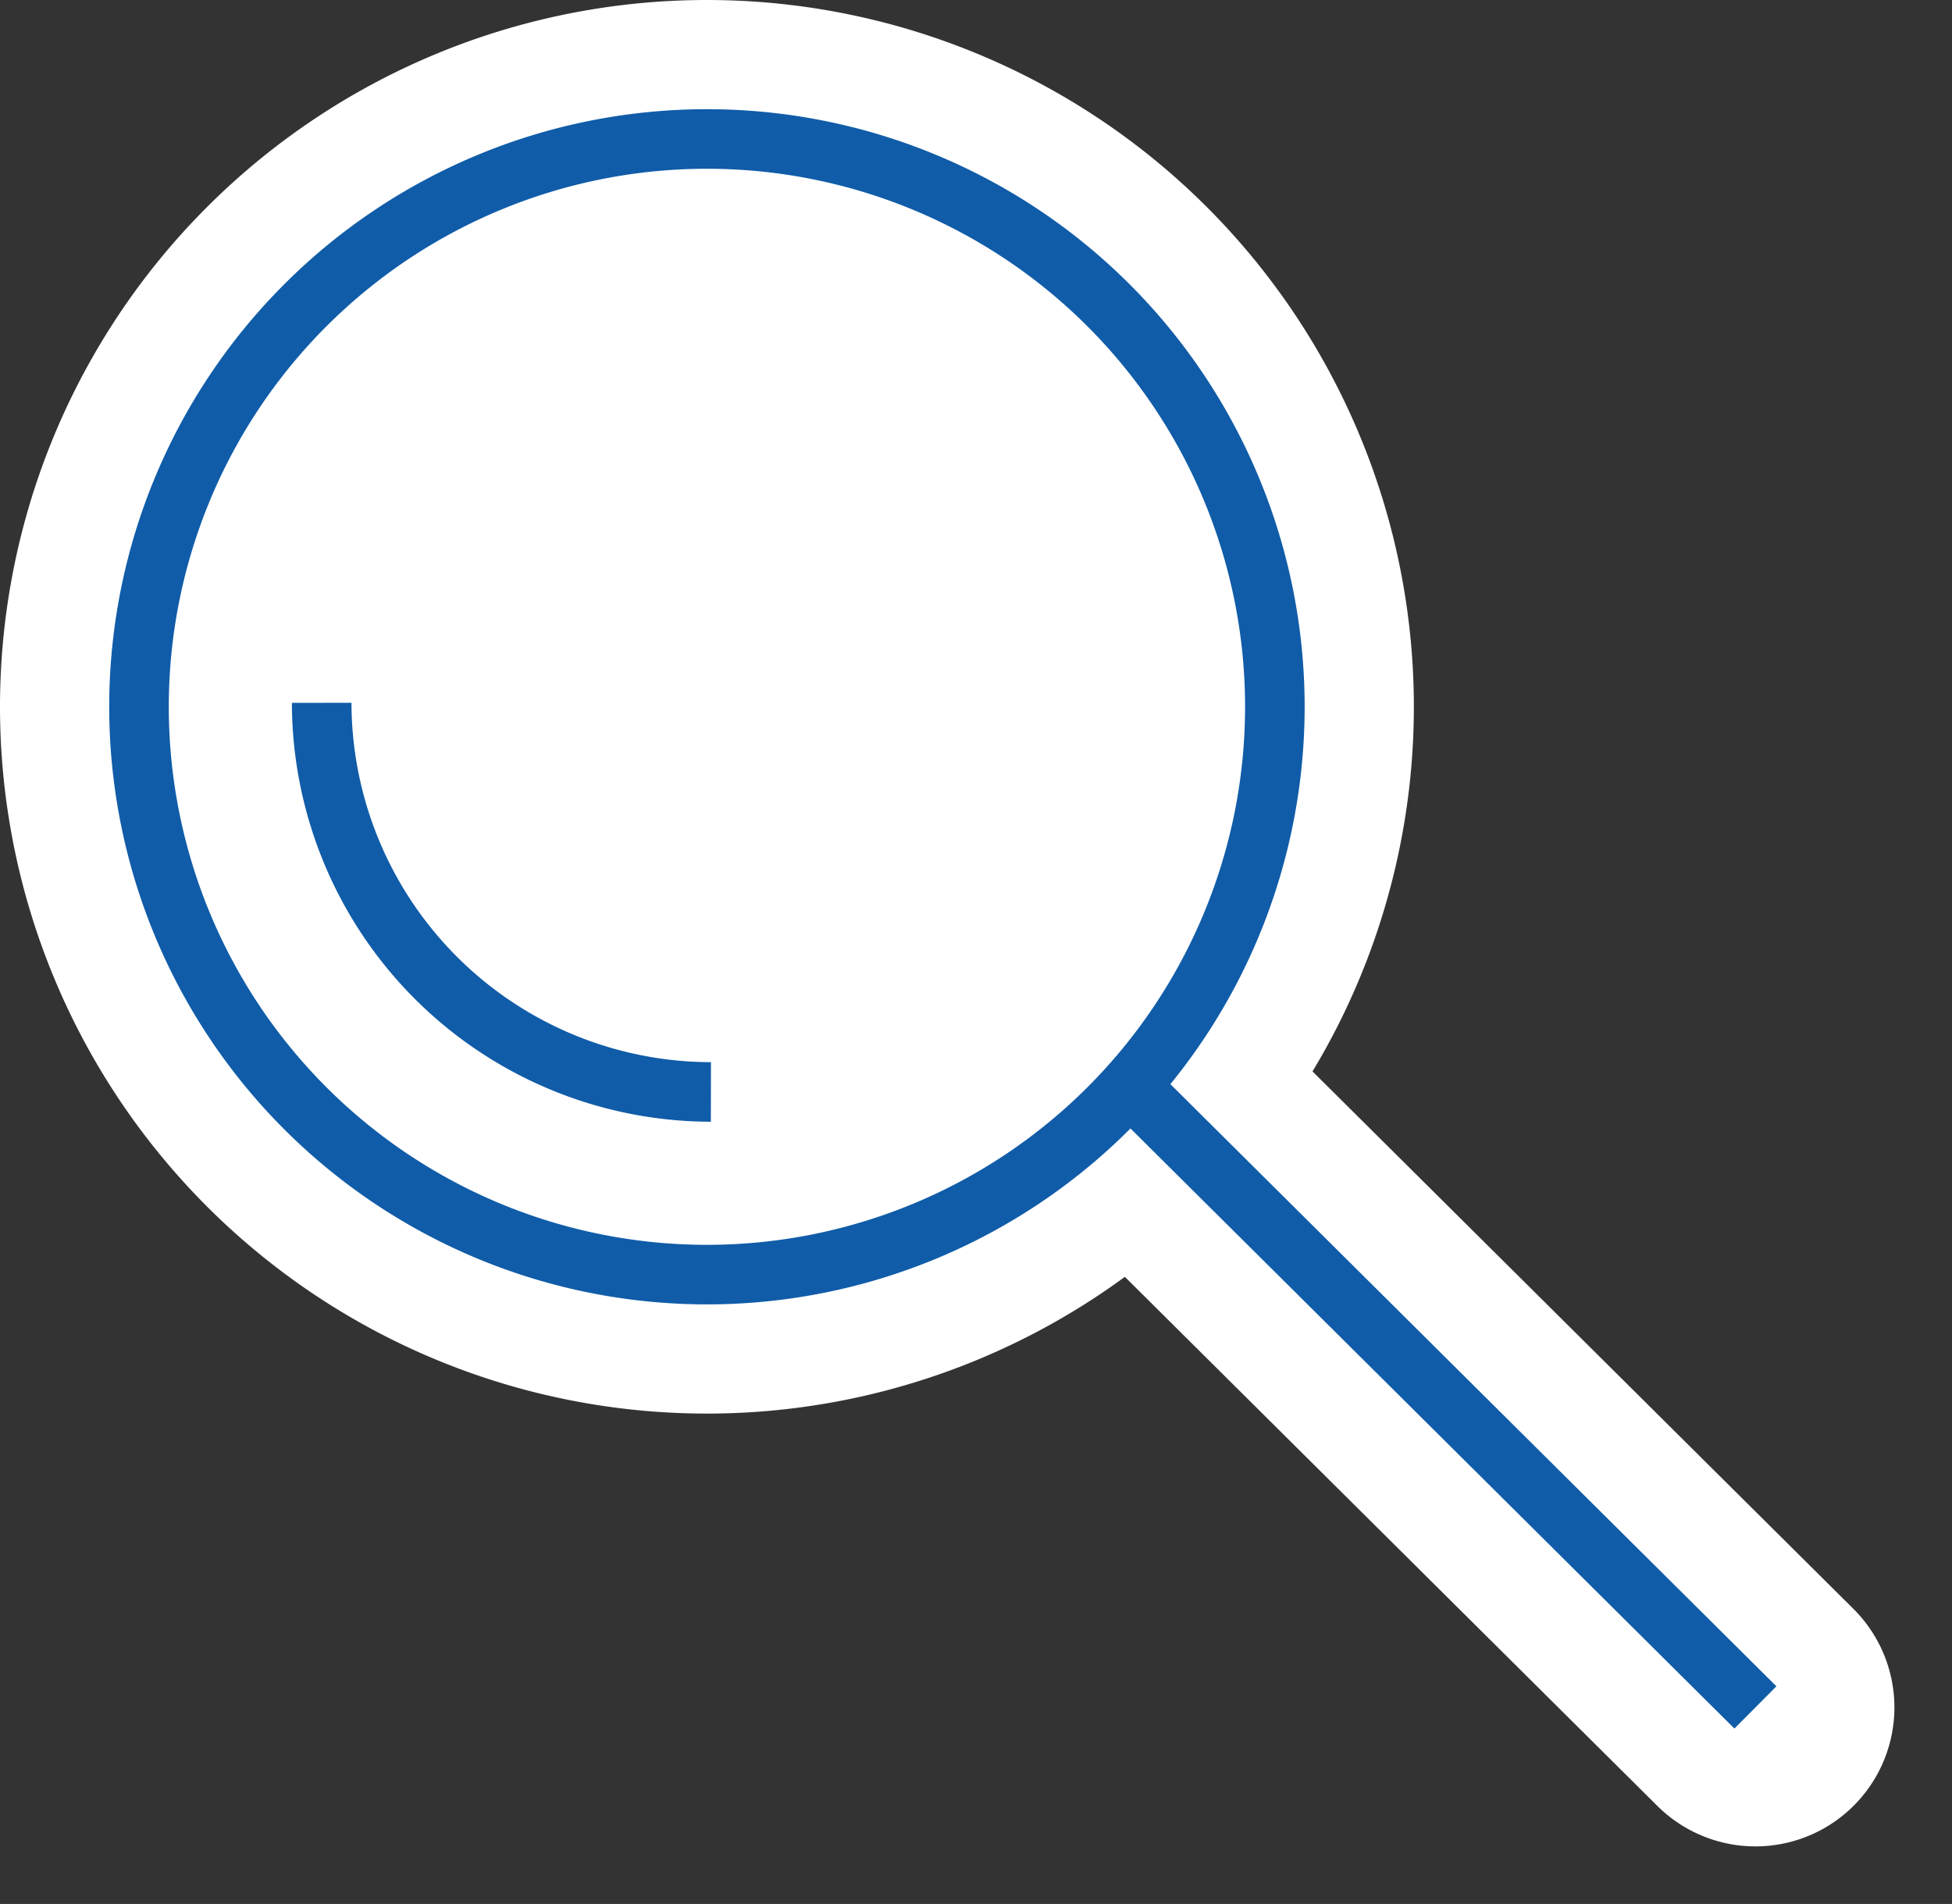
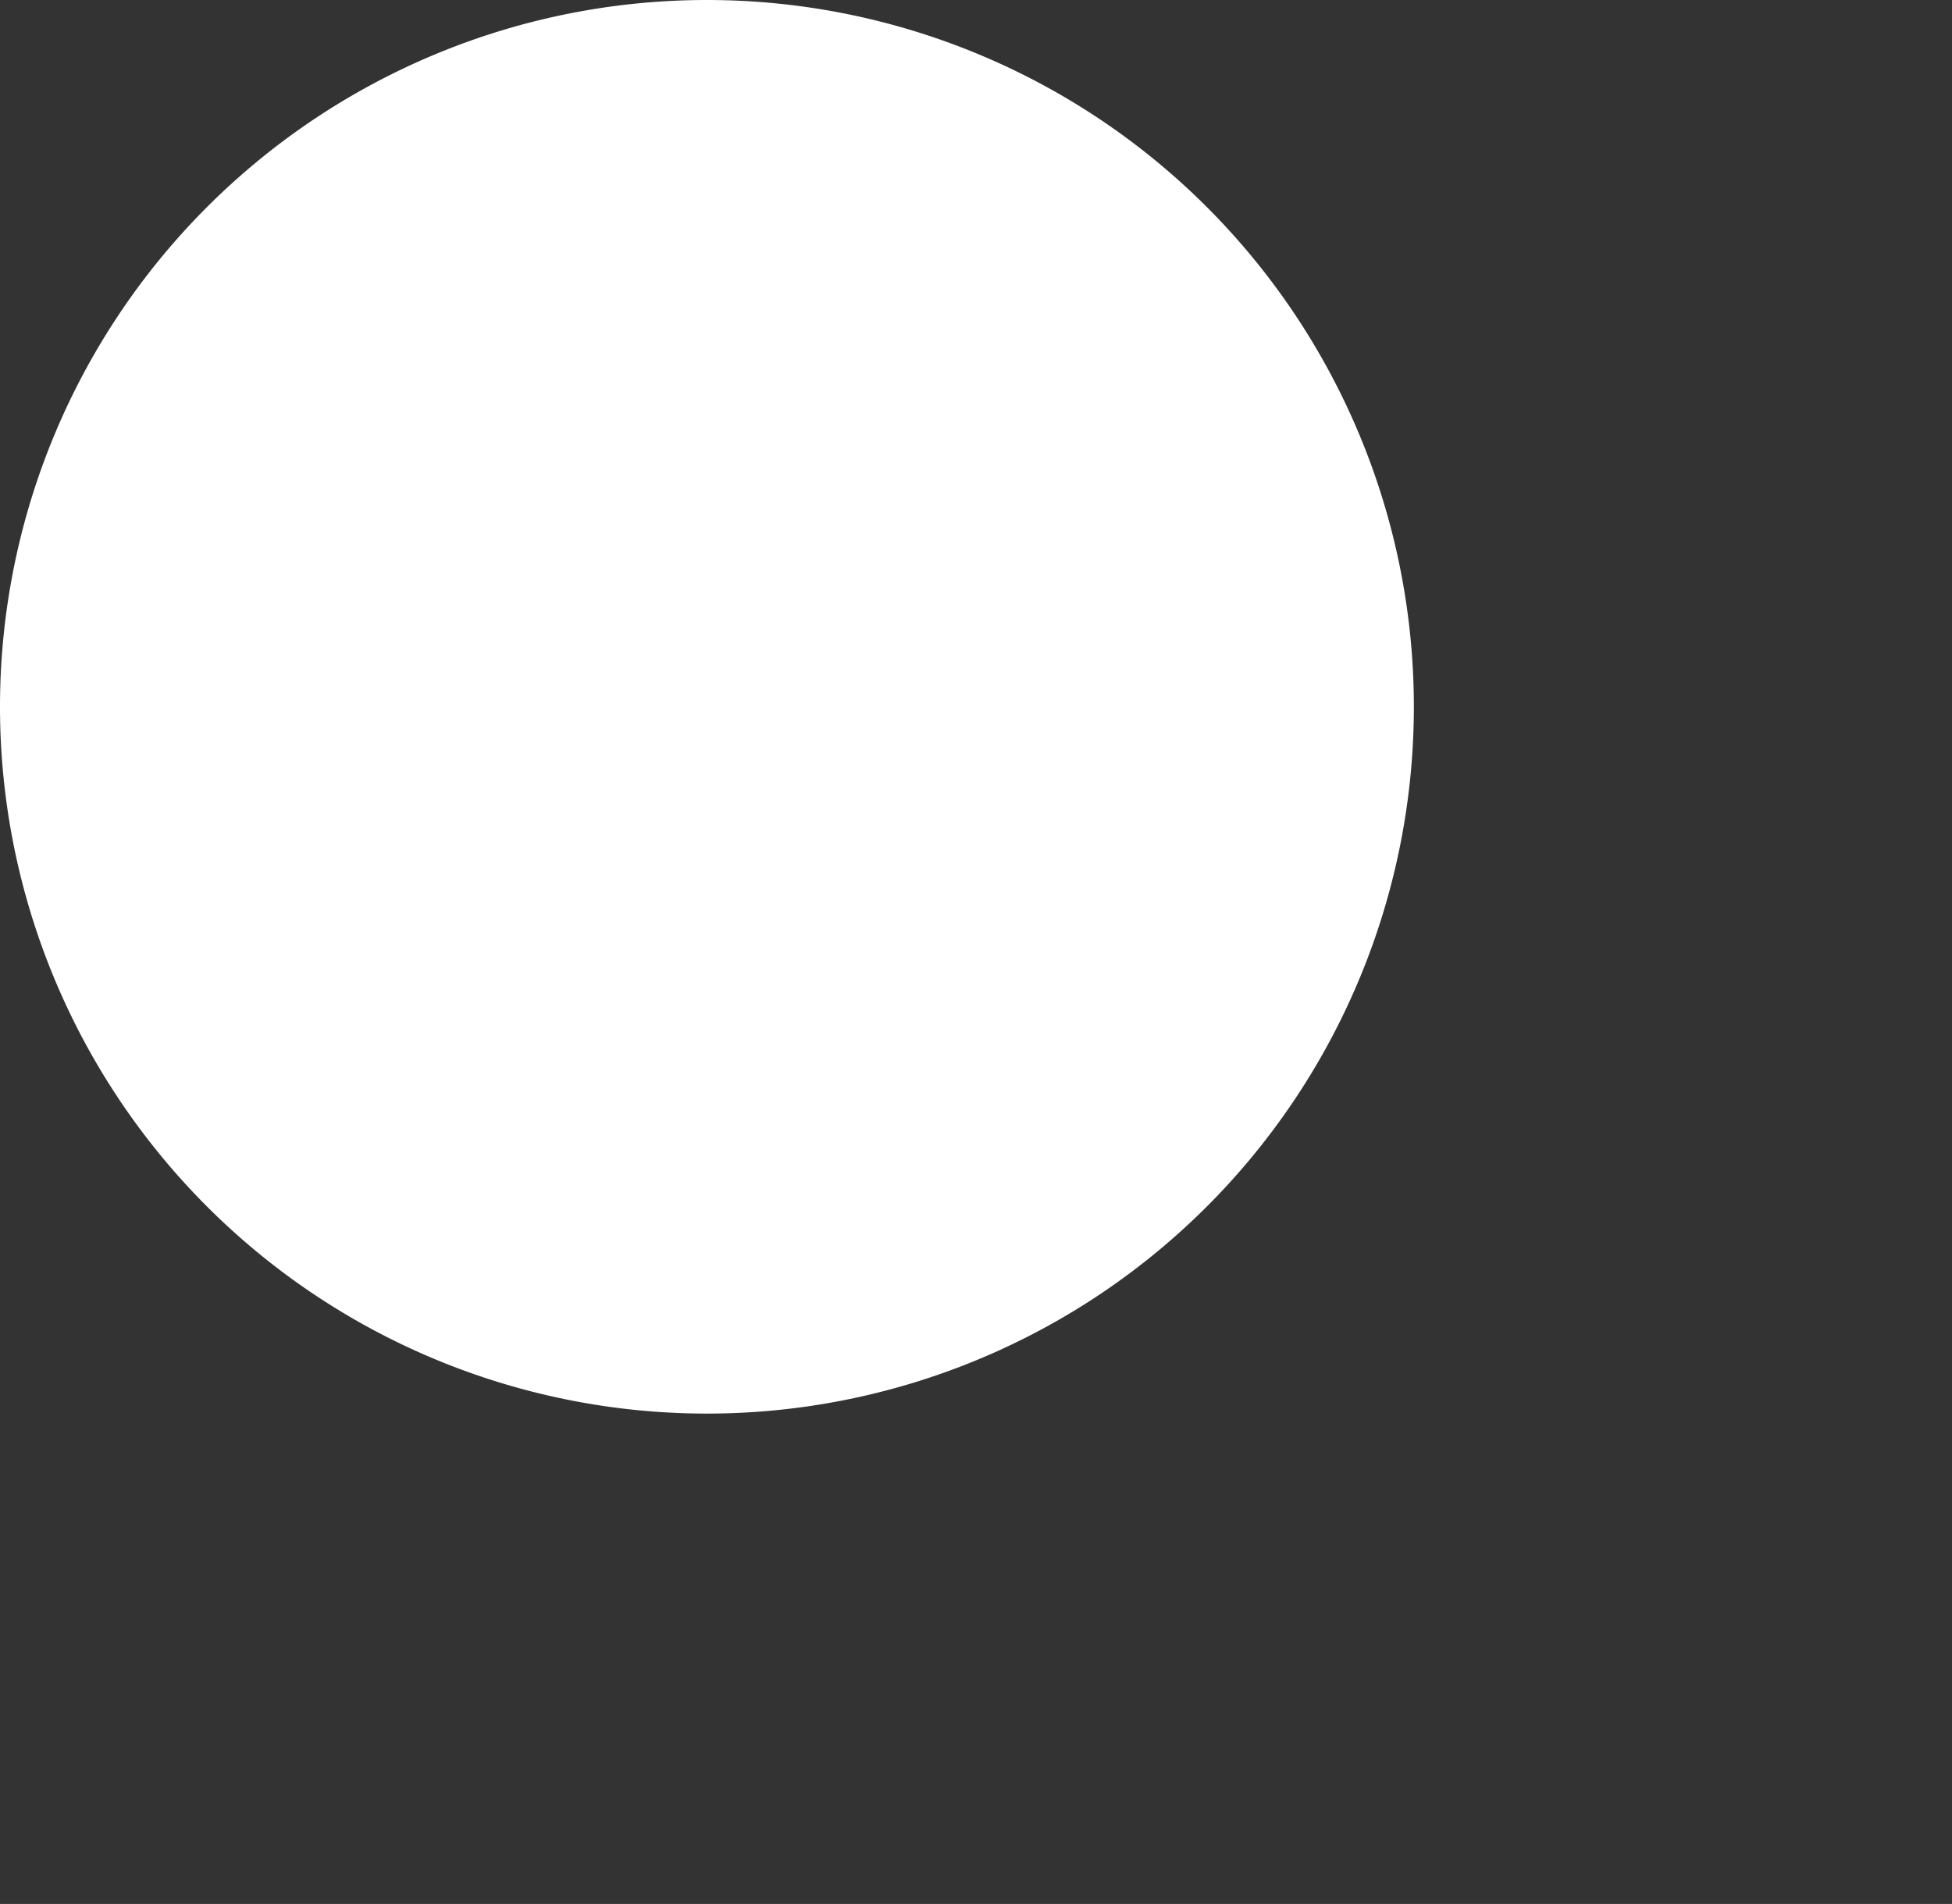
<svg xmlns="http://www.w3.org/2000/svg" width="49.15" height="47.95" viewBox="0 0 49.15 47.95">
  <rect x="0" y="0" width="49.15" height="47.95" fill="#333333" stroke="none" />
  <g id="inc_24016_icon_lupe-01" transform="translate(-0.8 -1.9)">
    <g id="Group_1043" data-name="Group 1043">
-       <line id="Line_1" data-name="Line 1" x2="16.1" y2="16" transform="translate(28.9 28.9)" fill="none" stroke="#fff" stroke-linecap="round" stroke-width="7" />
      <path id="Path_319" data-name="Path 319" d="M18.6,34A14.3,14.3,0,1,0,4.3,19.7,14.3,14.3,0,0,0,18.6,34Z" fill="none" stroke="#fff" stroke-linecap="round" stroke-width="7" />
      <path id="Path_320" data-name="Path 320" d="M8.9,19.6a9.816,9.816,0,0,0,9.8,9.8" fill="none" stroke="#fff" stroke-linecap="round" stroke-width="7" />
    </g>
-     <line id="Line_2" data-name="Line 2" x2="16.1" y2="16" transform="translate(28.9 28.9)" fill="none" stroke="#105ca8" stroke-width="1.5" />
    <g id="Group_1044" data-name="Group 1044">
      <path id="Path_321" data-name="Path 321" d="M18.6,34A14.3,14.3,0,1,0,4.3,19.7,14.3,14.3,0,0,0,18.6,34" fill="#fff" />
-       <path id="Path_322" data-name="Path 322" d="M18.6,34A14.3,14.3,0,1,0,4.3,19.7,14.3,14.3,0,0,0,18.6,34Z" fill="none" stroke="#105ca8" stroke-width="1.5" />
-       <path id="Path_323" data-name="Path 323" d="M8.9,19.6a9.816,9.816,0,0,0,9.8,9.8" fill="none" stroke="#105ca8" stroke-width="1.5" />
    </g>
  </g>
</svg>